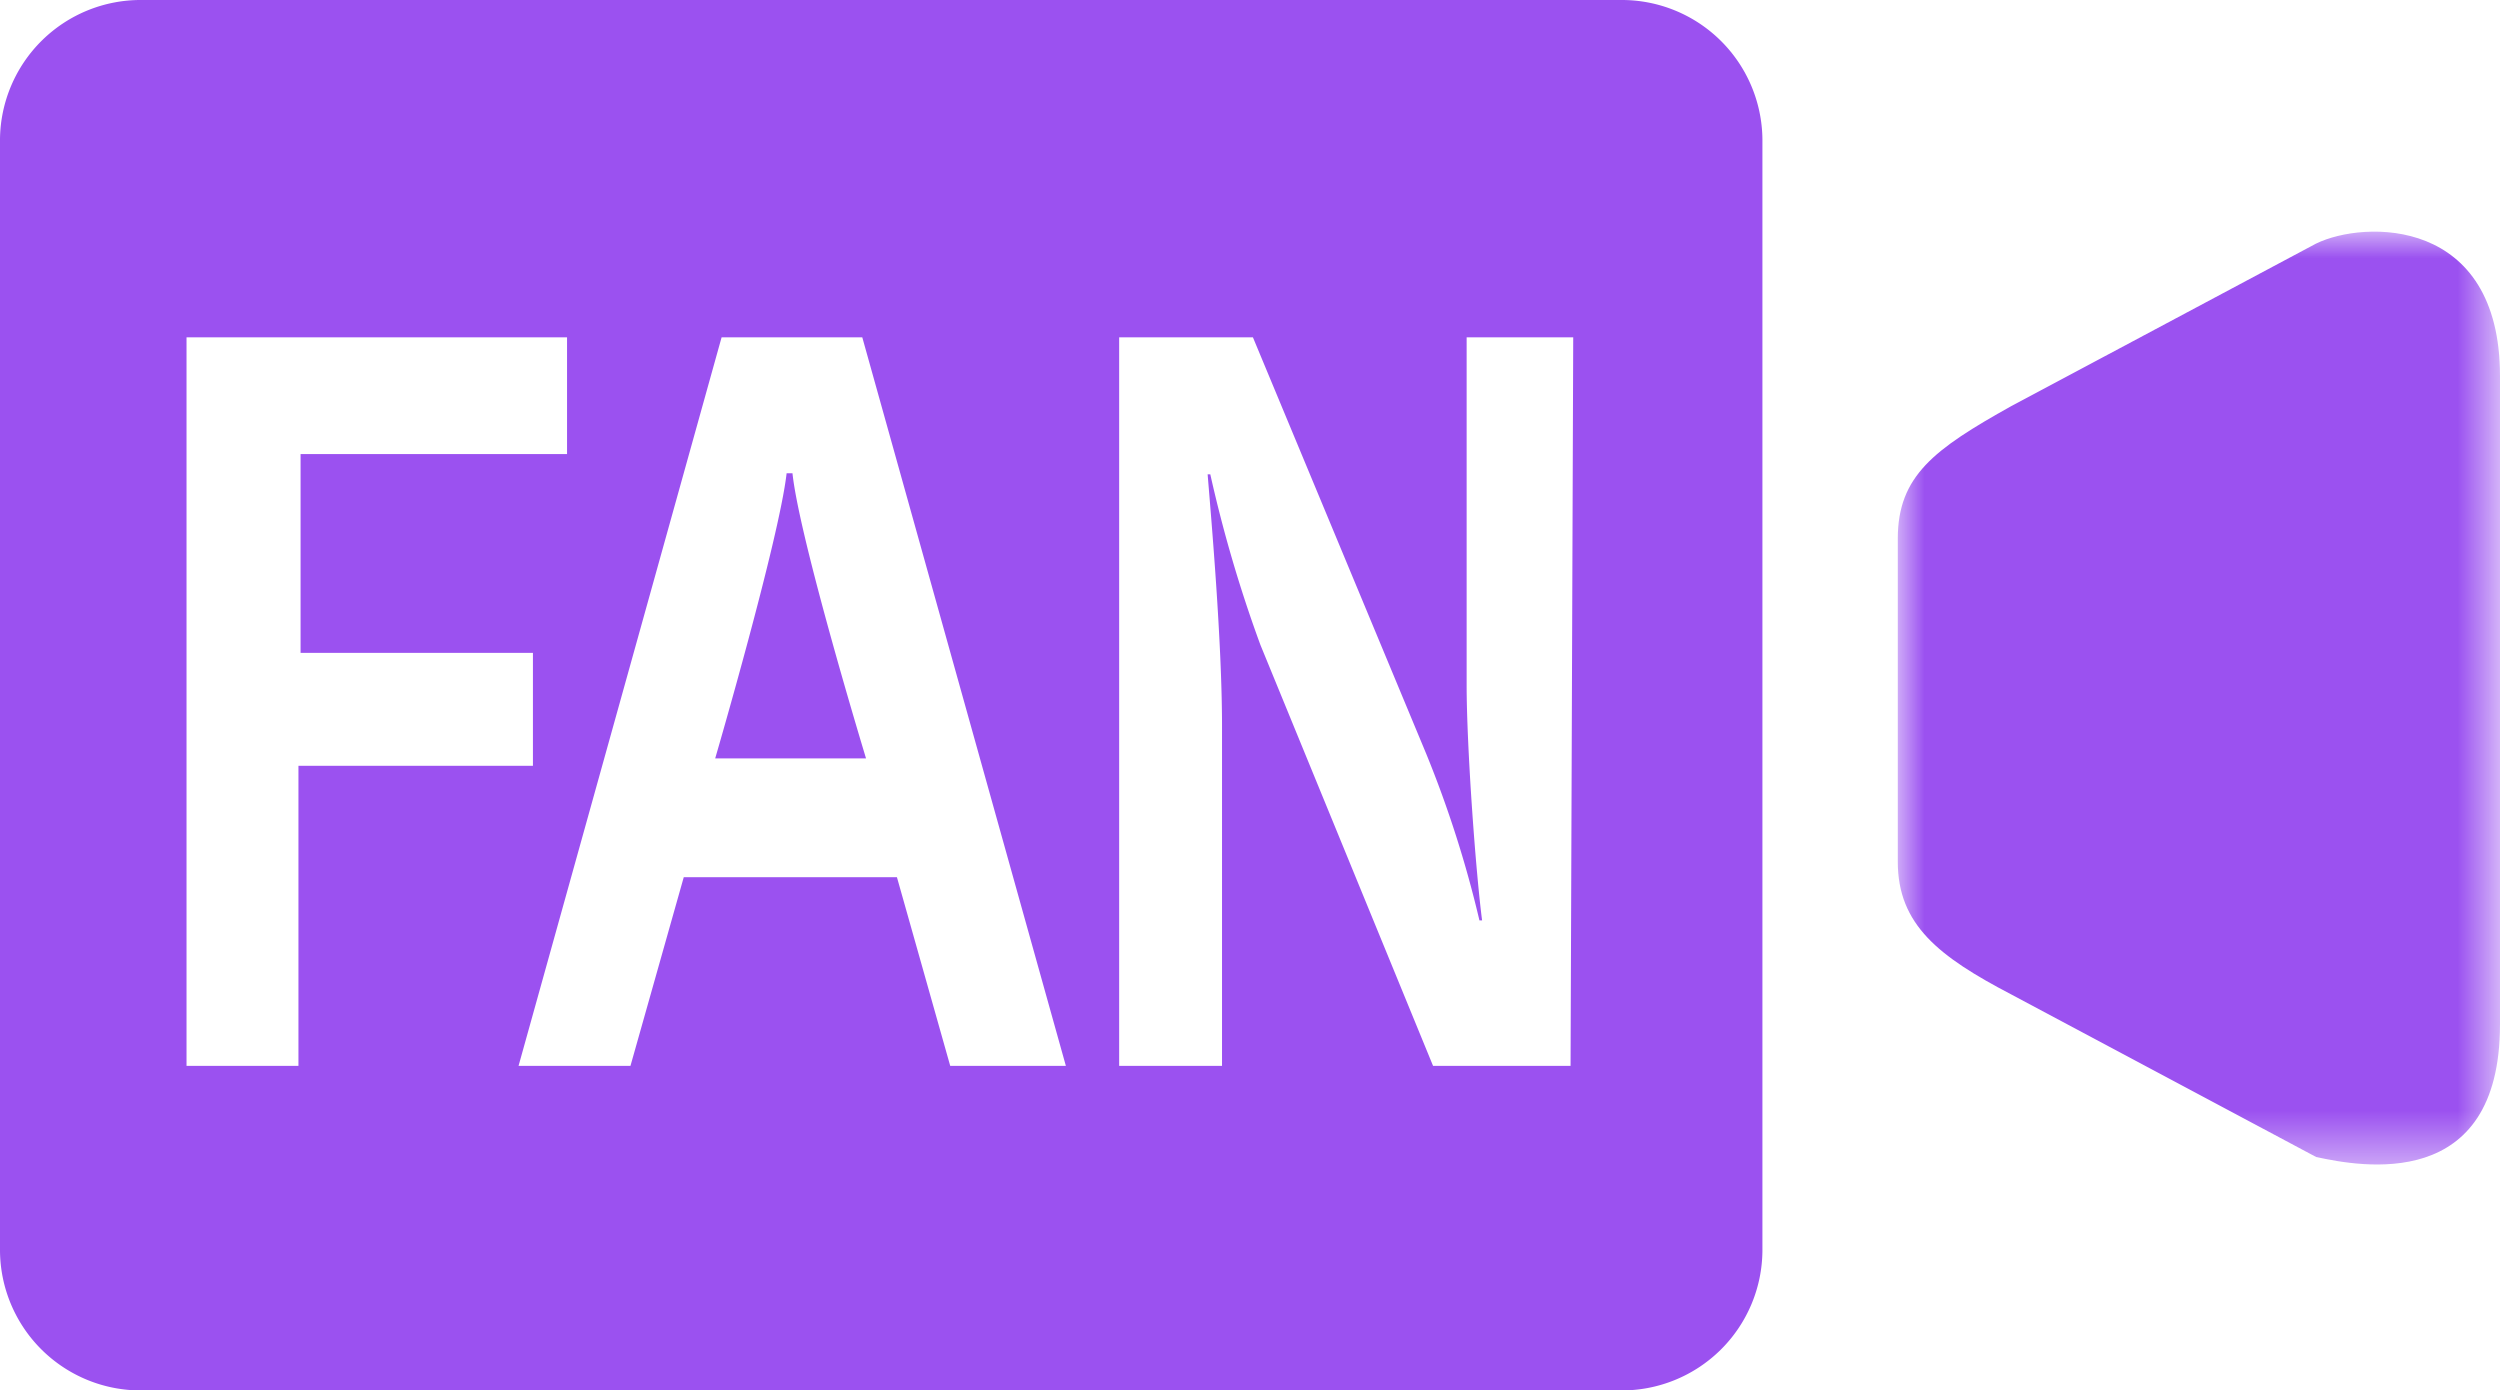
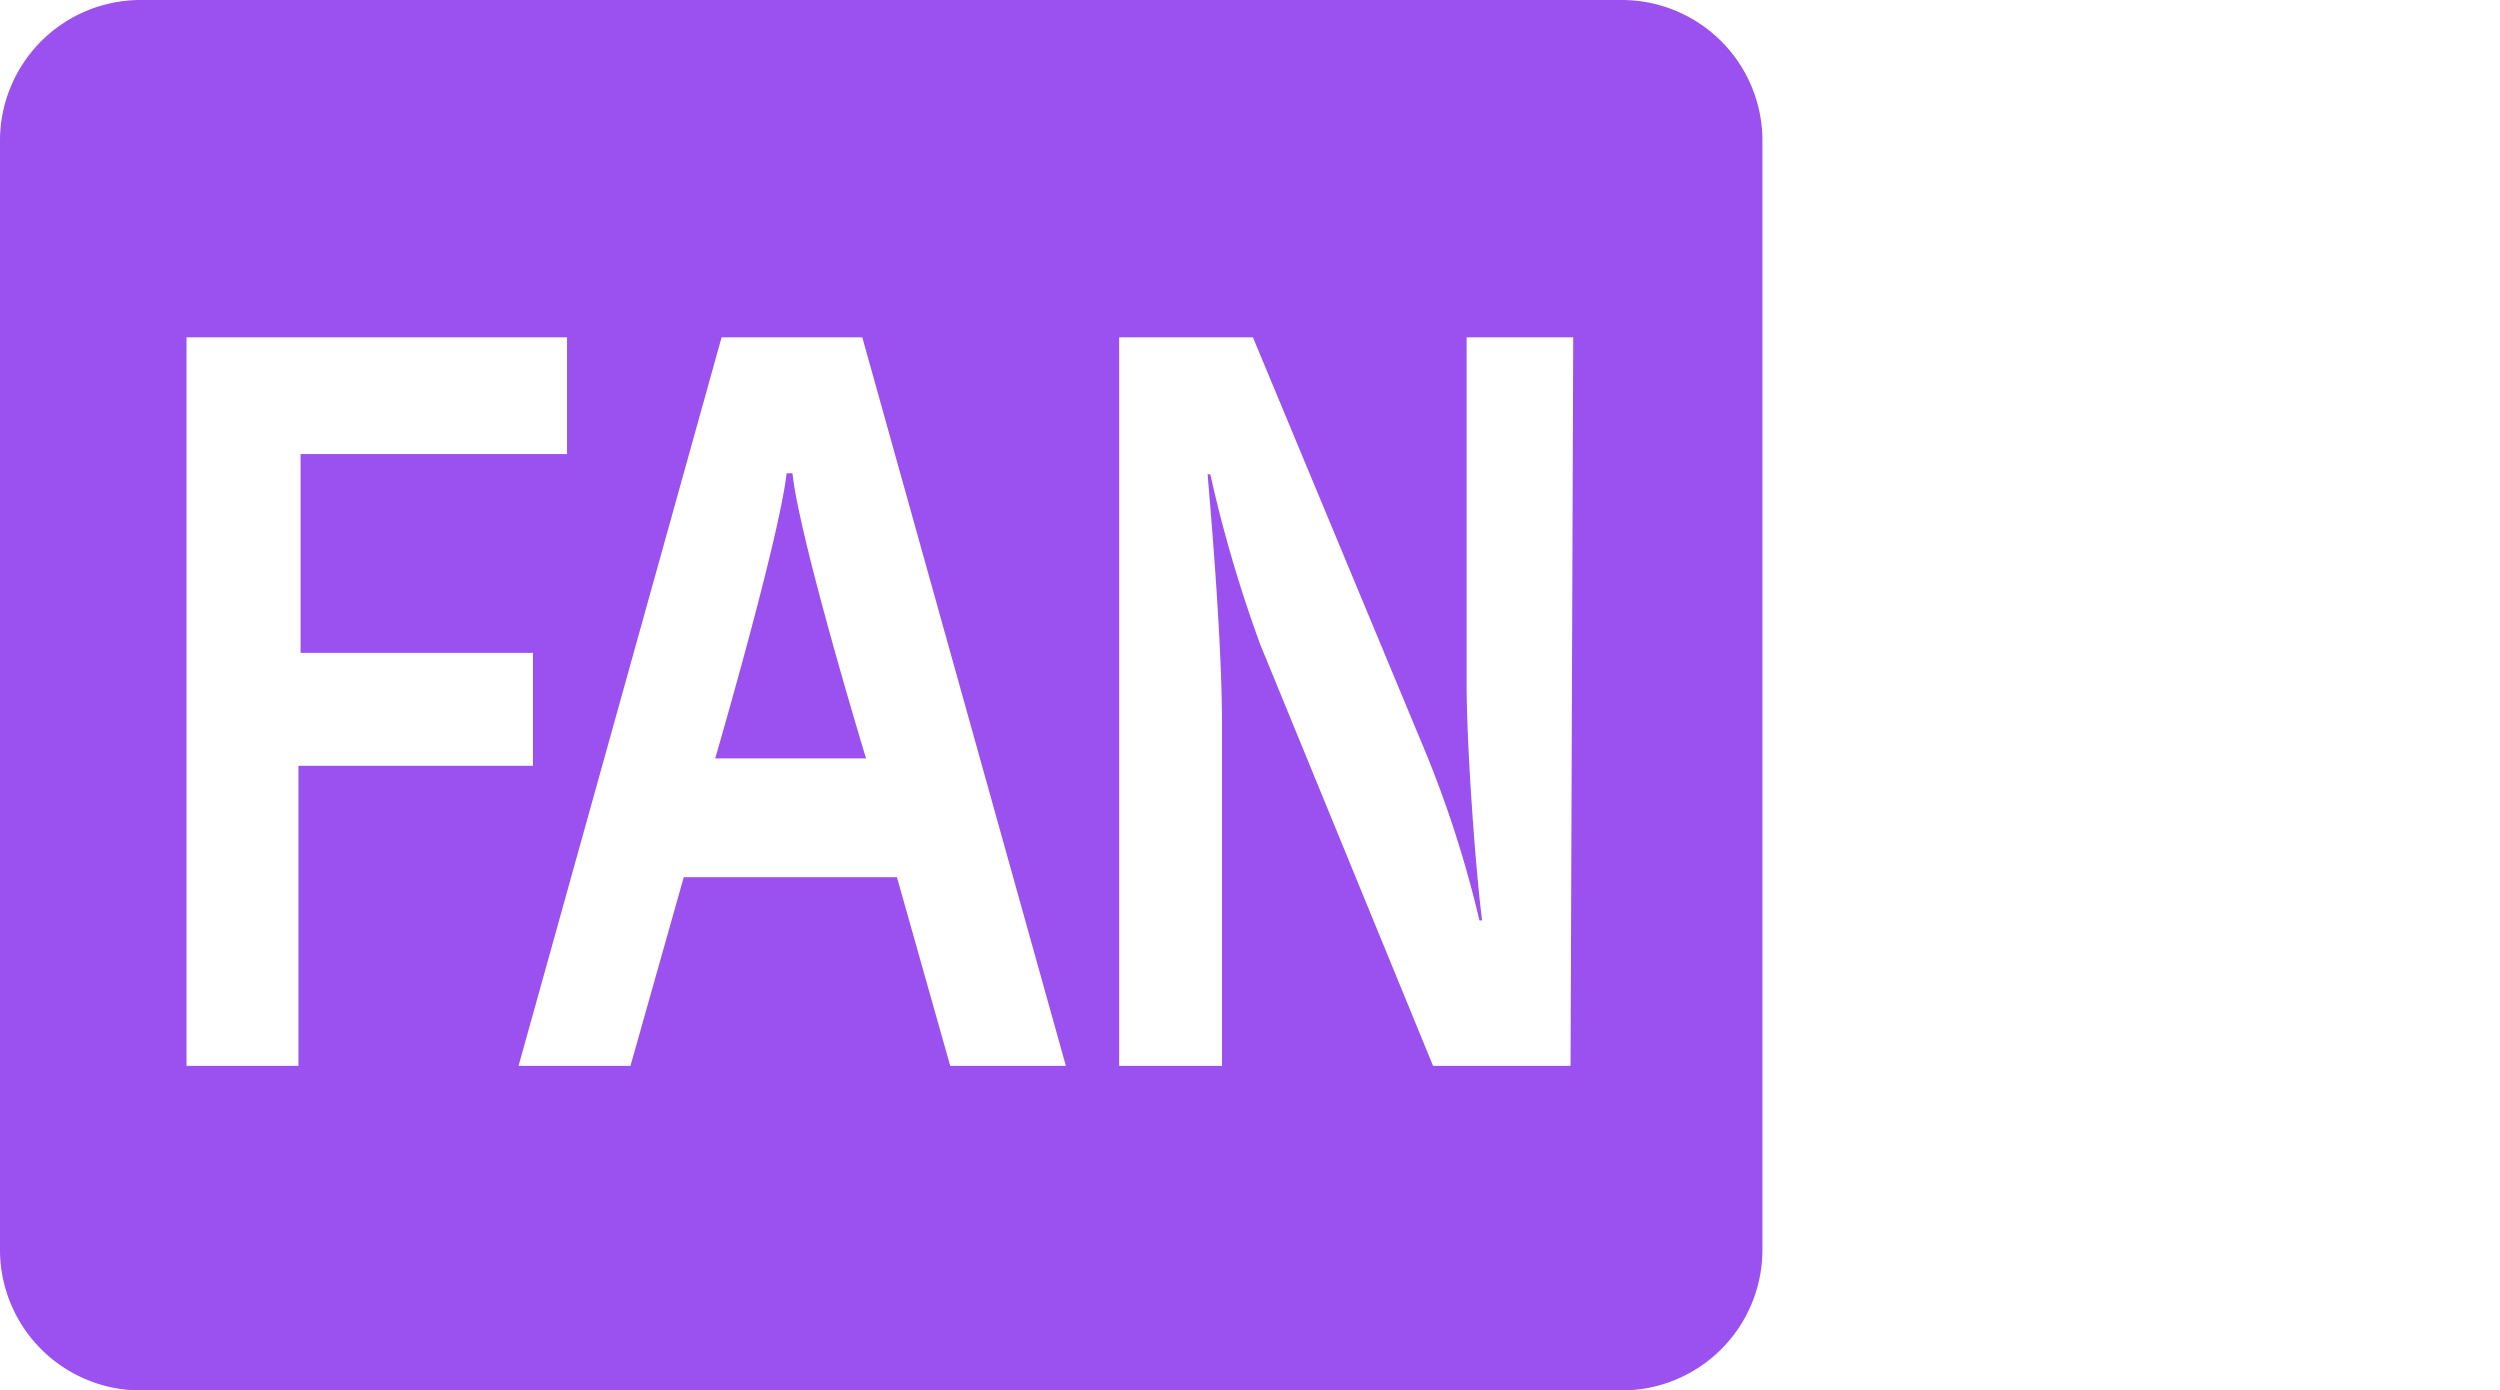
<svg xmlns="http://www.w3.org/2000/svg" id="レイヤー_1" data-name="レイヤー 1" viewBox="0 0 46.91 26.09">
  <defs>
    <style>.cls-1{fill:#fff;}.cls-1,.cls-3{fill-rule:evenodd;}.cls-2{mask:url(#mask);}.cls-3{fill:#9b51f0;}</style>
    <mask id="mask" x="35.61" y="4.34" width="11.3" height="17.51" maskUnits="userSpaceOnUse">
      <g transform="translate(0 0)">
        <g id="mask-2">
-           <polygon id="path-1" class="cls-1" points="35.61 4.34 46.91 4.34 46.91 21.85 35.61 21.85 35.61 4.34" />
-         </g>
+           </g>
      </g>
    </mask>
  </defs>
  <title>icon_S_fanservice</title>
  <g id="T_icon_S_fanservice" data-name="T icon S fanservice">
    <g id="FAN2">
      <g id="Group-6">
        <g id="Group-3">
          <g class="cls-2">
-             <path id="Fill-1" class="cls-3" d="M43.46,4.57,37.74,7.62c-1.45.81-2.13,1.31-2.13,2.49v6.06c0,1.18.77,1.78,2.13,2.49l5.72,3.05c.83.18,3.45.68,3.45-2.49V7.06c0-3-2.55-2.93-3.45-2.49" transform="translate(0 0)" />
-           </g>
+             </g>
        </g>
        <path id="Fill-4" class="cls-3" d="M14.76,8.88c-.14,1.24-1.34,5.35-1.34,5.35h2.83S15,10.12,14.87,8.88ZM29.47,20H26.89L23.65,12.1a25.23,25.23,0,0,1-.94-3.2h-.05c.07.86.27,3.14.27,4.73V20H21V6.33h2.51l3.25,7.81a20.9,20.9,0,0,1,1,3.13h.05c-.12-.92-.29-3.25-.29-4.42V6.33h2ZM17.83,20l-1-3.54h-4l-1,3.54H9.73L13.54,6.33h2.64L20,20ZM5.6,20H3.5V6.33h7.14V8.52h-5v3.73H10v2.12H5.6ZM2.66,0A2.64,2.64,0,0,0,0,2.61V23.47a2.64,2.64,0,0,0,2.66,2.62H30.41a2.64,2.64,0,0,0,2.66-2.62V2.61A2.64,2.64,0,0,0,30.41,0Z" transform="translate(0 0)" />
      </g>
    </g>
  </g>
</svg>